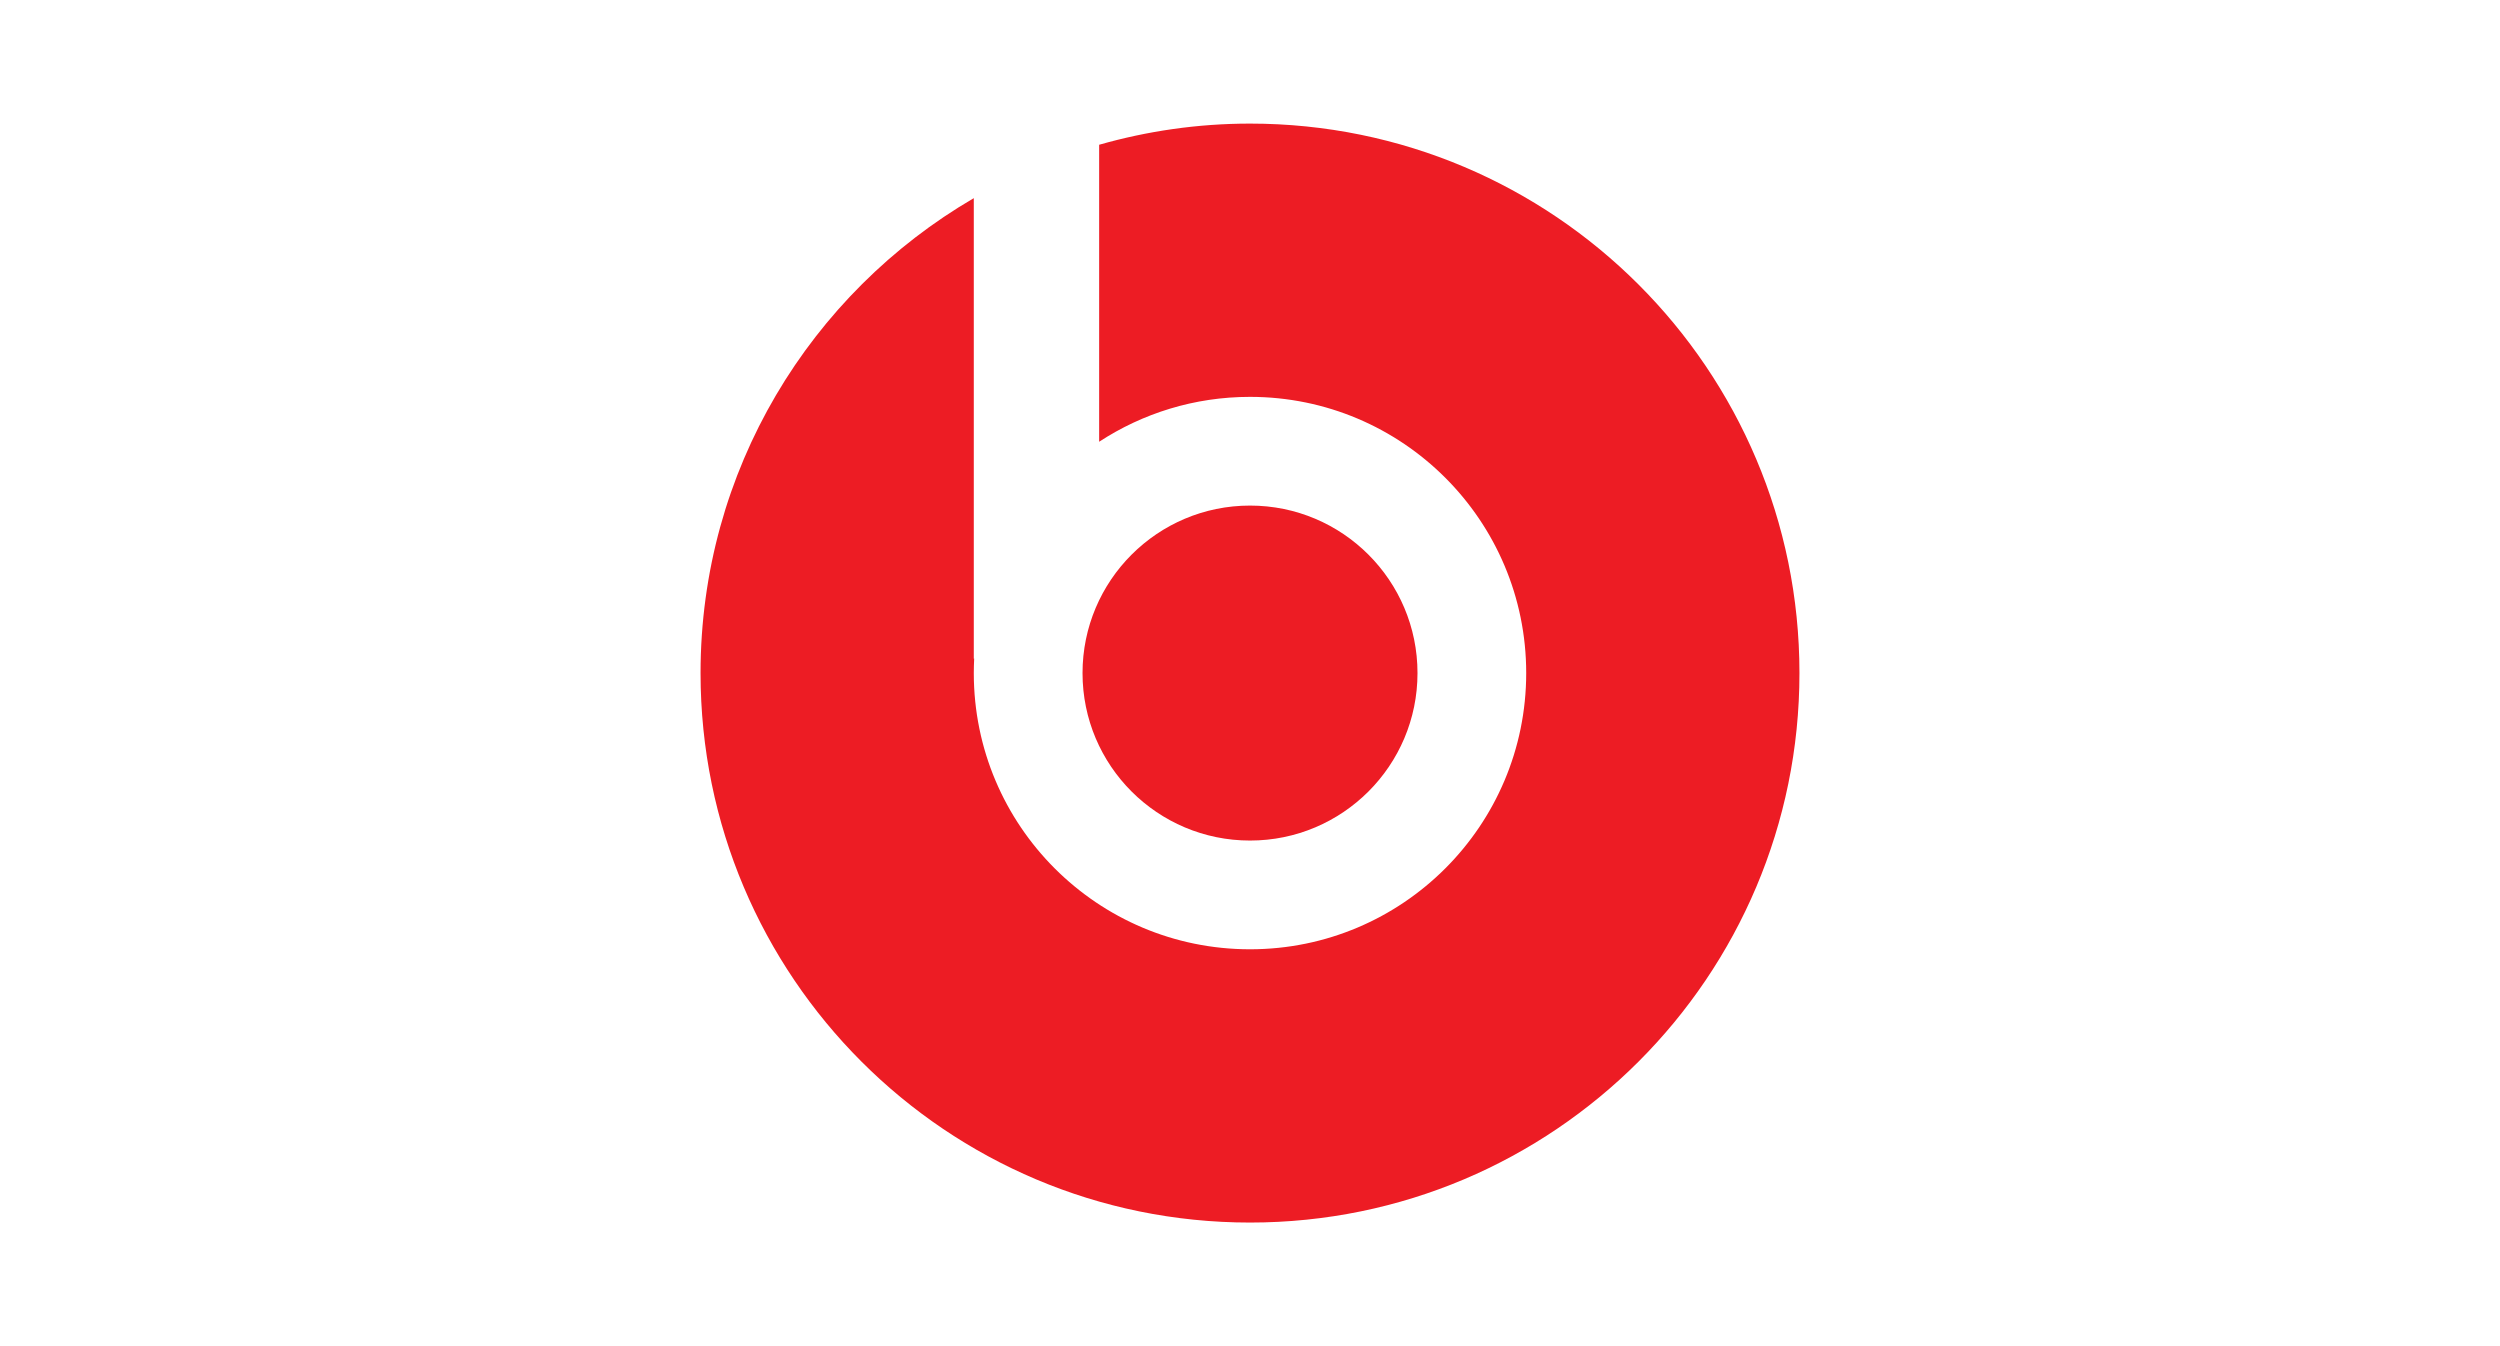
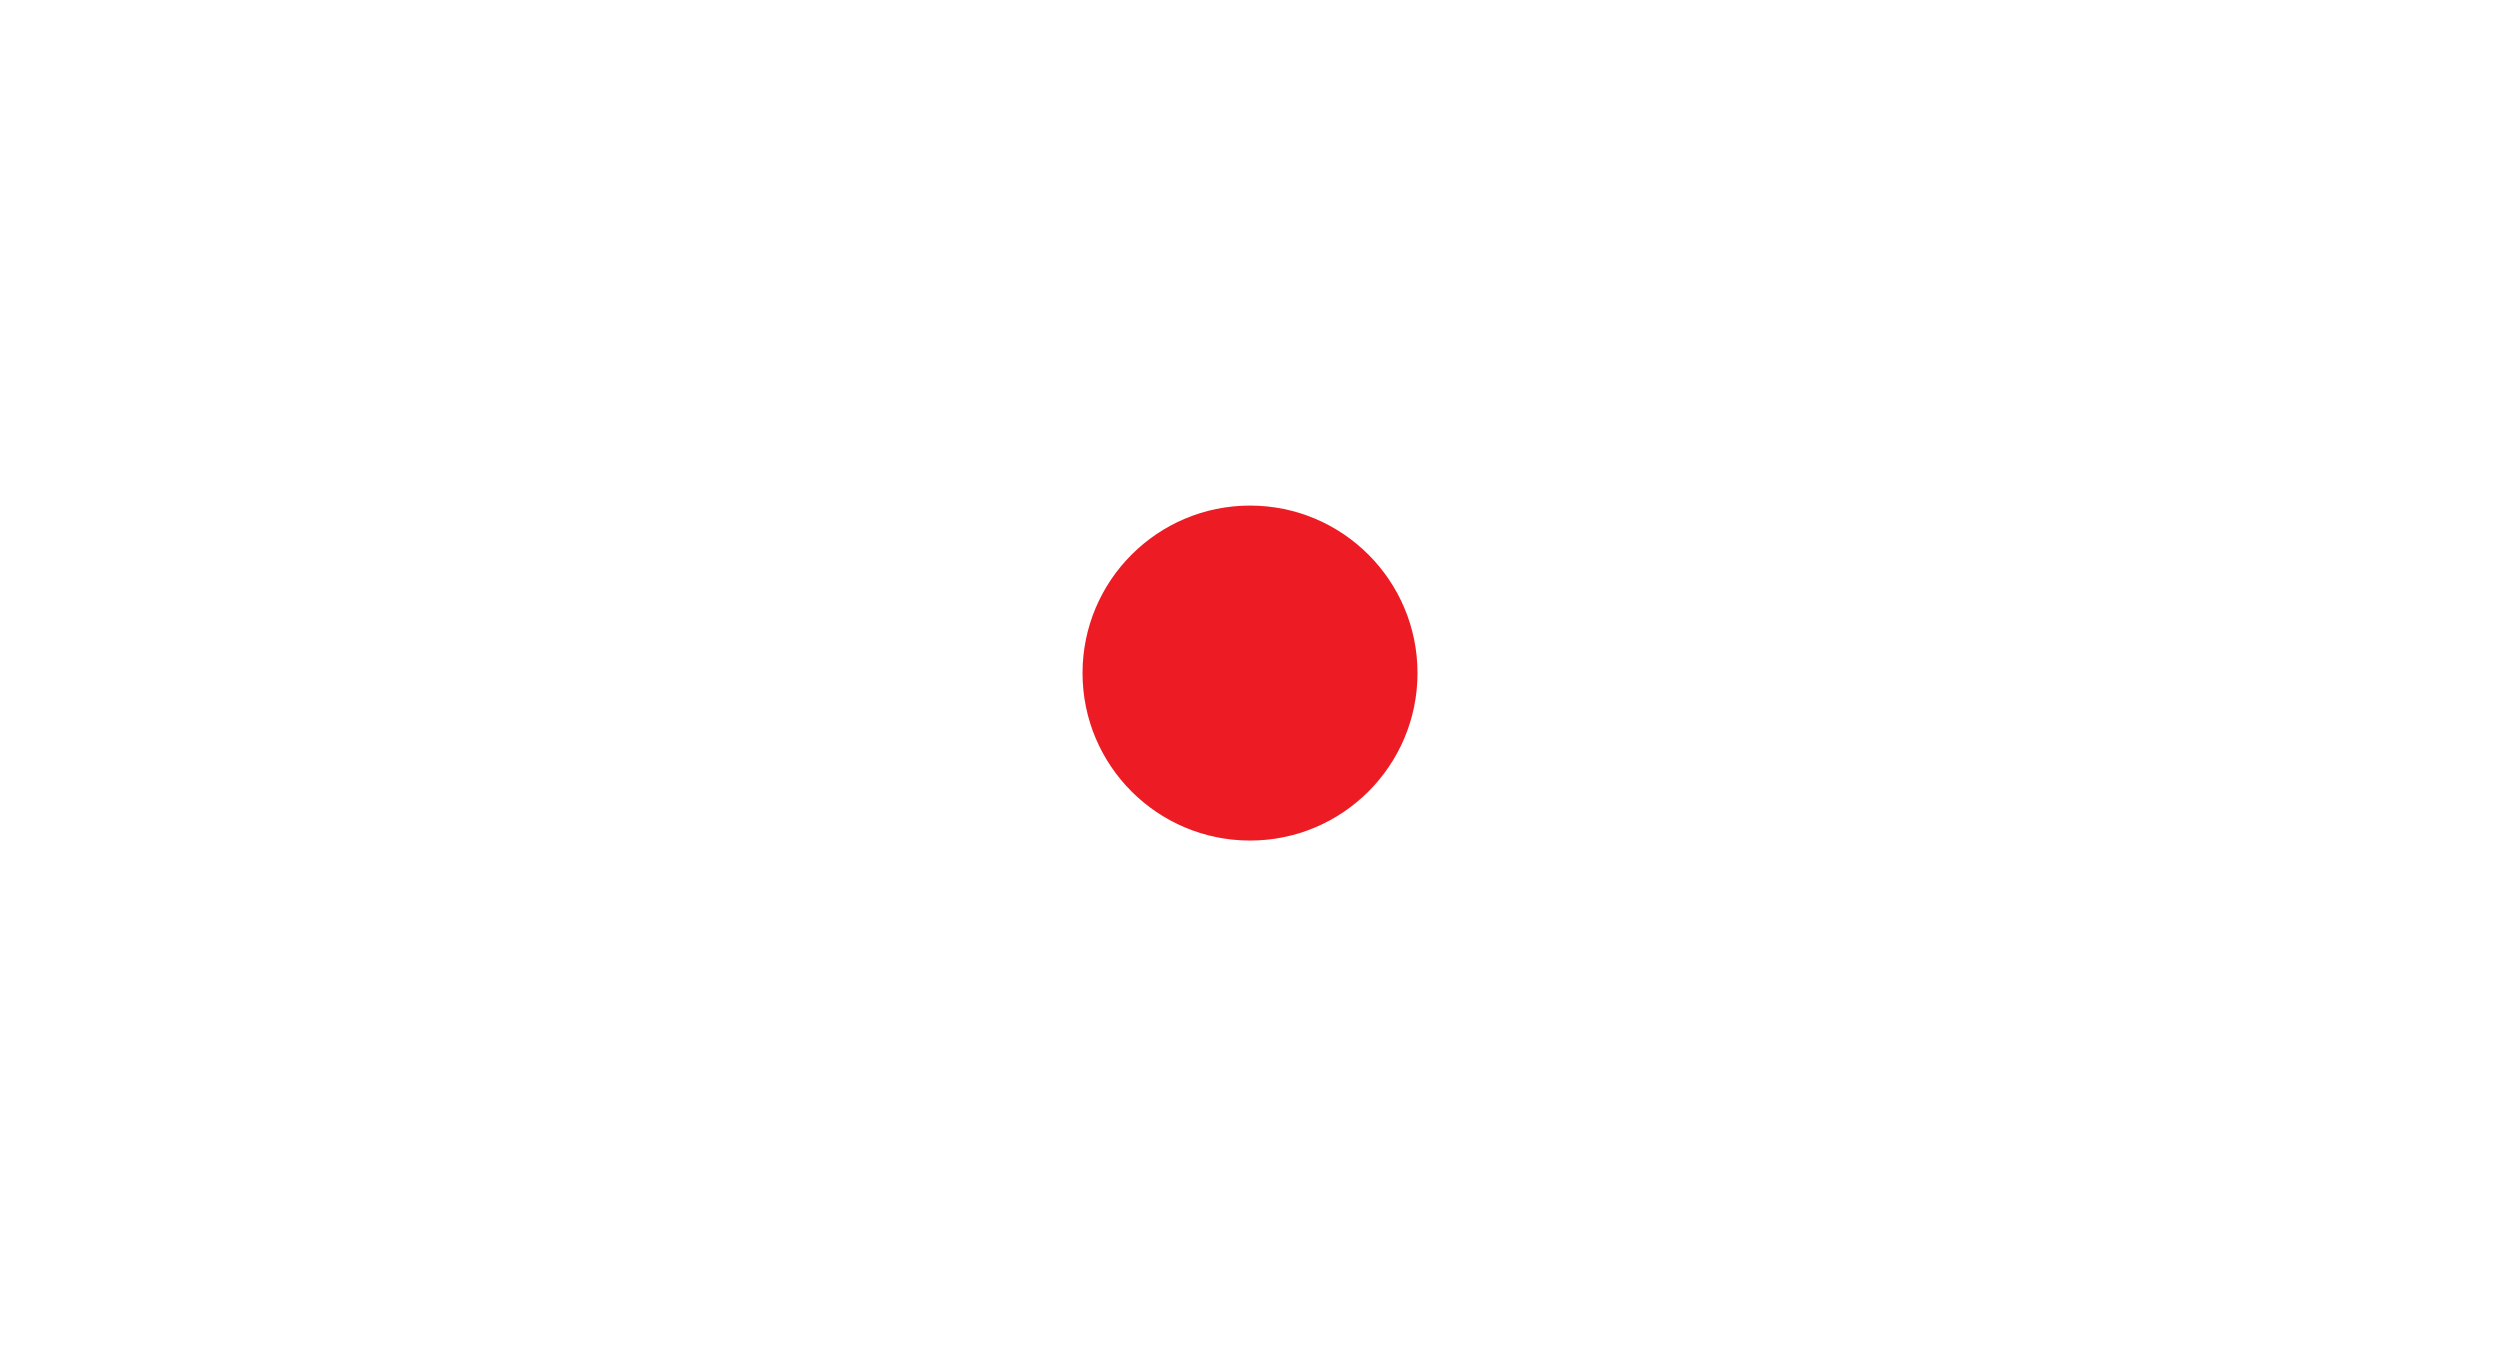
<svg xmlns="http://www.w3.org/2000/svg" width="91" height="49" viewBox="0 0 91 49" fill="none">
  <path d="M51.597 24.5C51.597 21.133 48.868 18.403 45.501 18.403C42.134 18.403 39.404 21.133 39.404 24.5C39.404 27.867 42.133 30.596 45.501 30.596C48.868 30.596 51.597 27.867 51.597 24.5Z" fill="#ED1C24" />
-   <path d="M45.501 4.499C43.595 4.499 41.755 4.771 40.009 5.269V16.08C41.588 15.048 43.473 14.446 45.5 14.446C51.053 14.446 55.554 18.948 55.554 24.5C55.554 30.053 51.053 34.554 45.5 34.554C39.948 34.554 35.446 30.053 35.446 24.5C35.446 24.322 35.452 24.144 35.46 23.968L35.446 23.979V7.213C29.5 10.679 25.5 17.12 25.5 24.5C25.5 35.546 34.455 44.501 45.501 44.501C56.547 44.501 65.5 35.546 65.5 24.5C65.5 13.454 56.547 4.499 45.501 4.499Z" fill="#ED1C24" />
</svg>